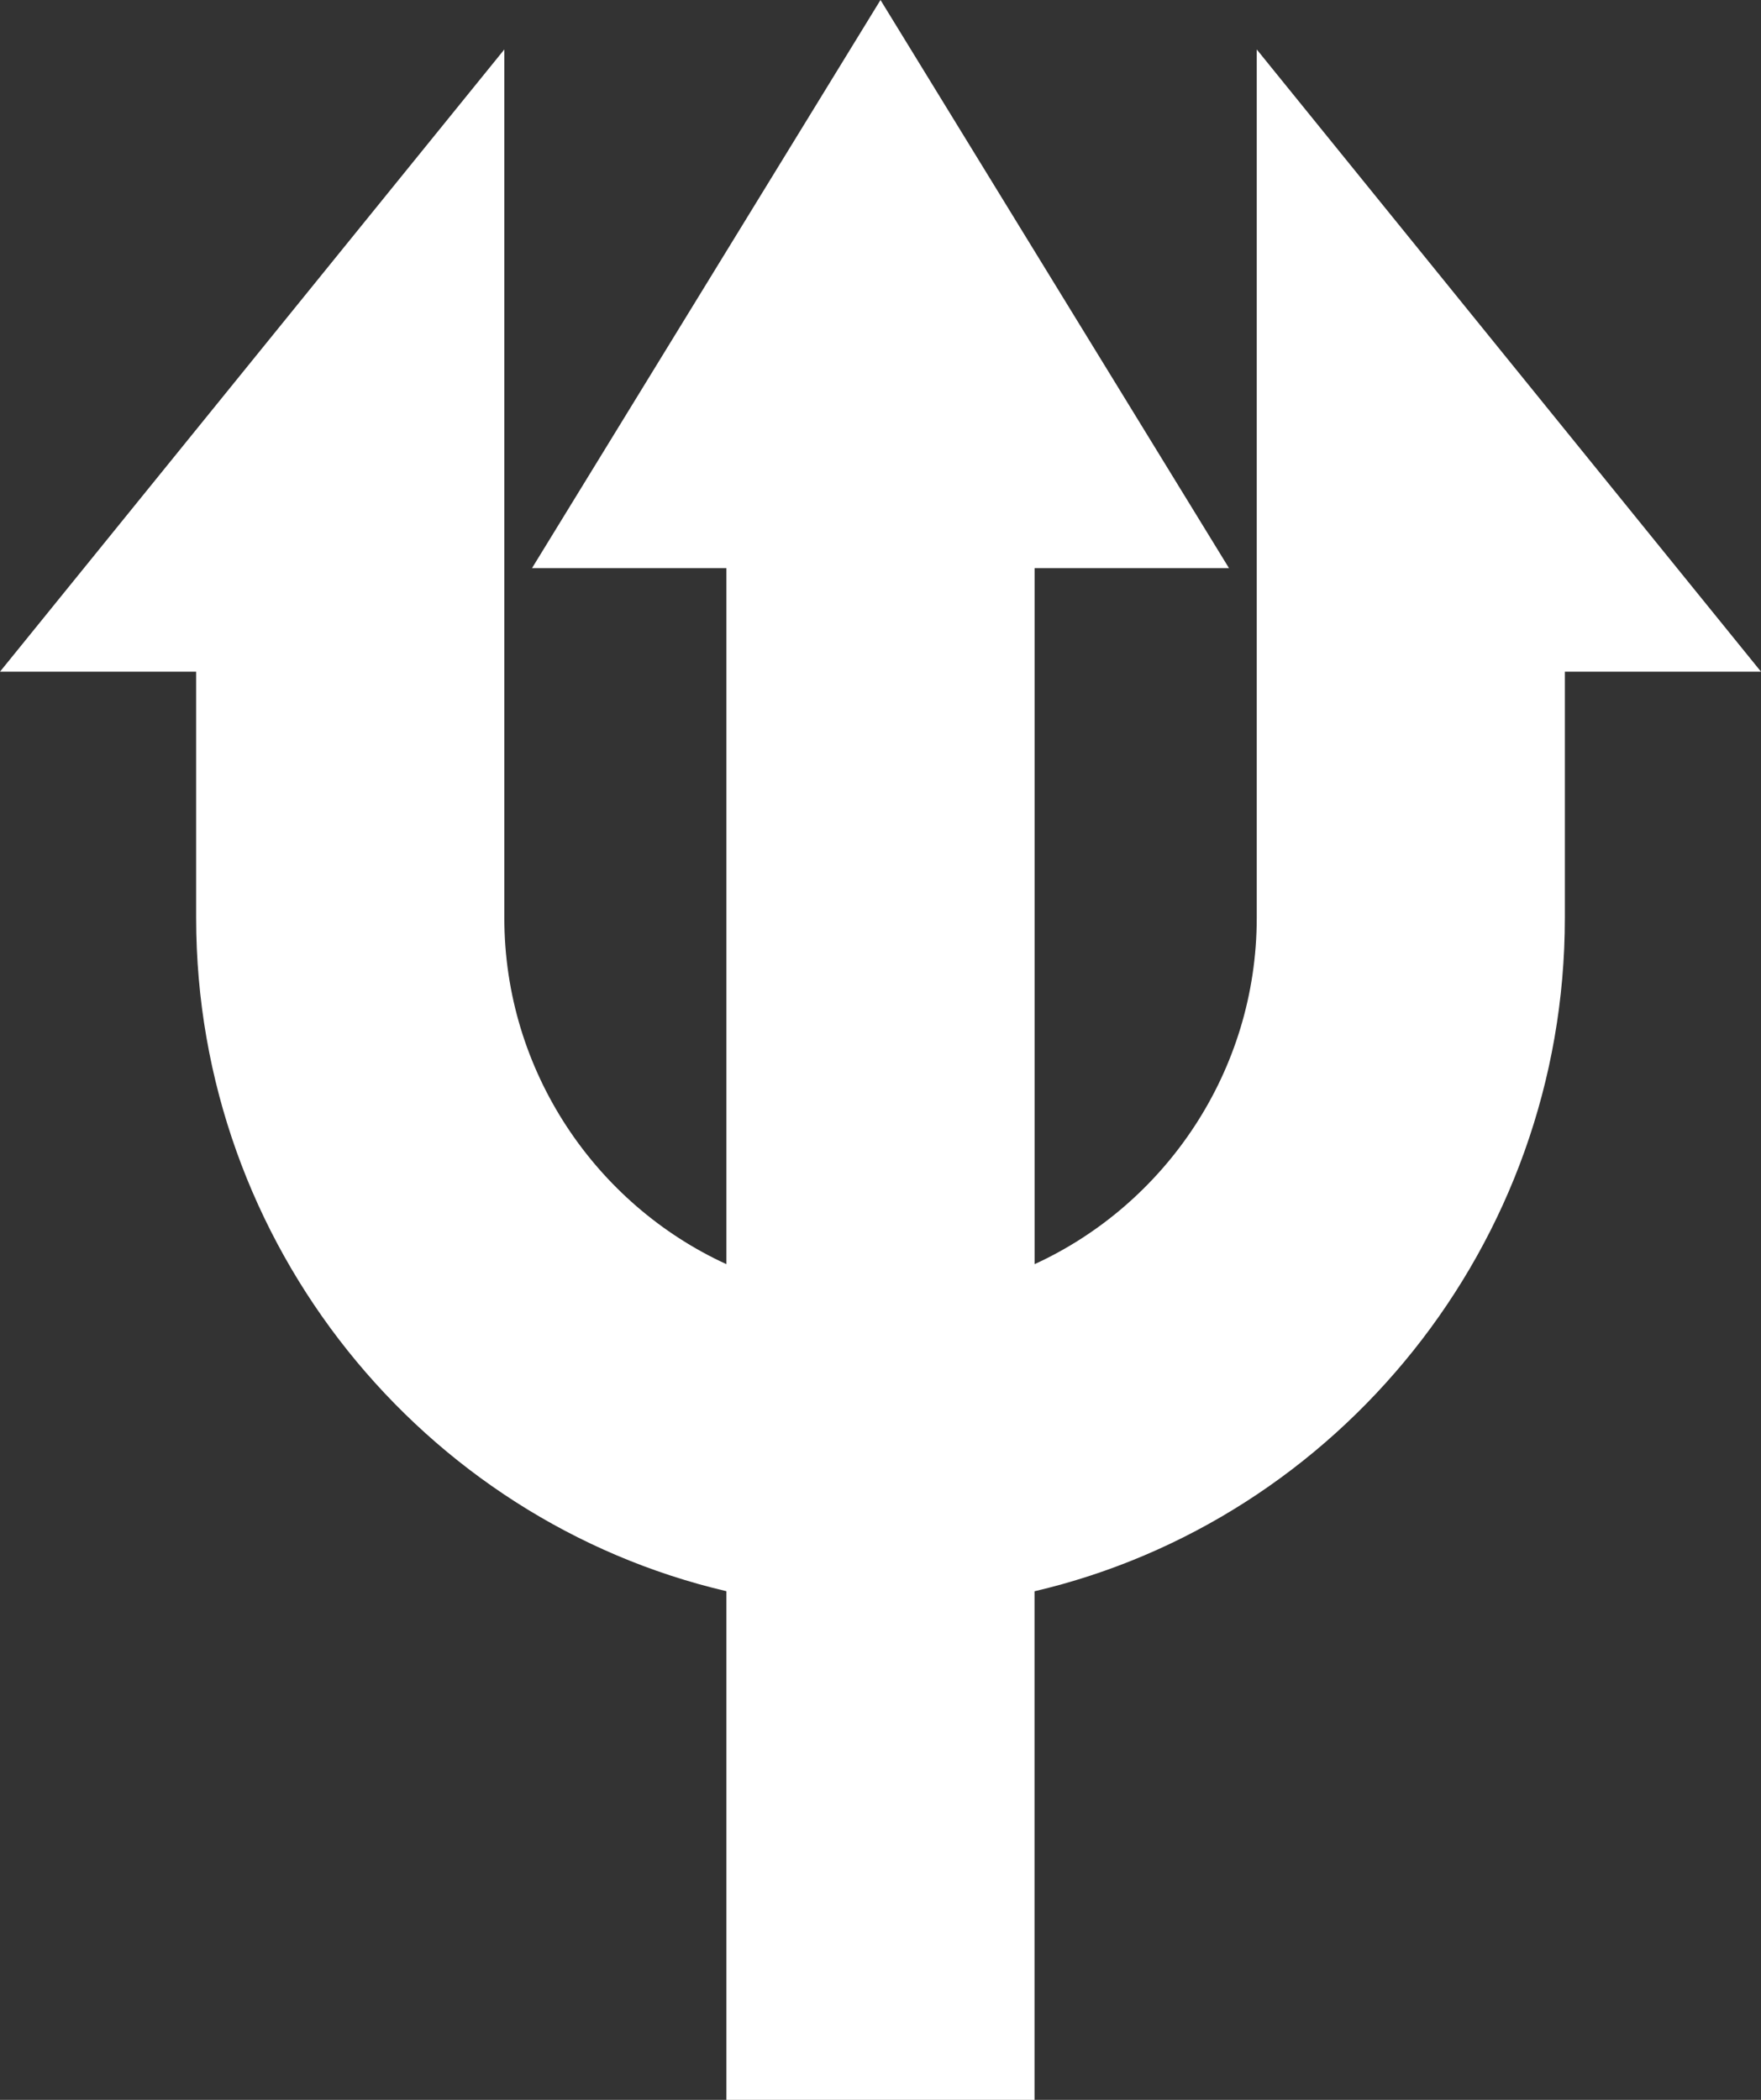
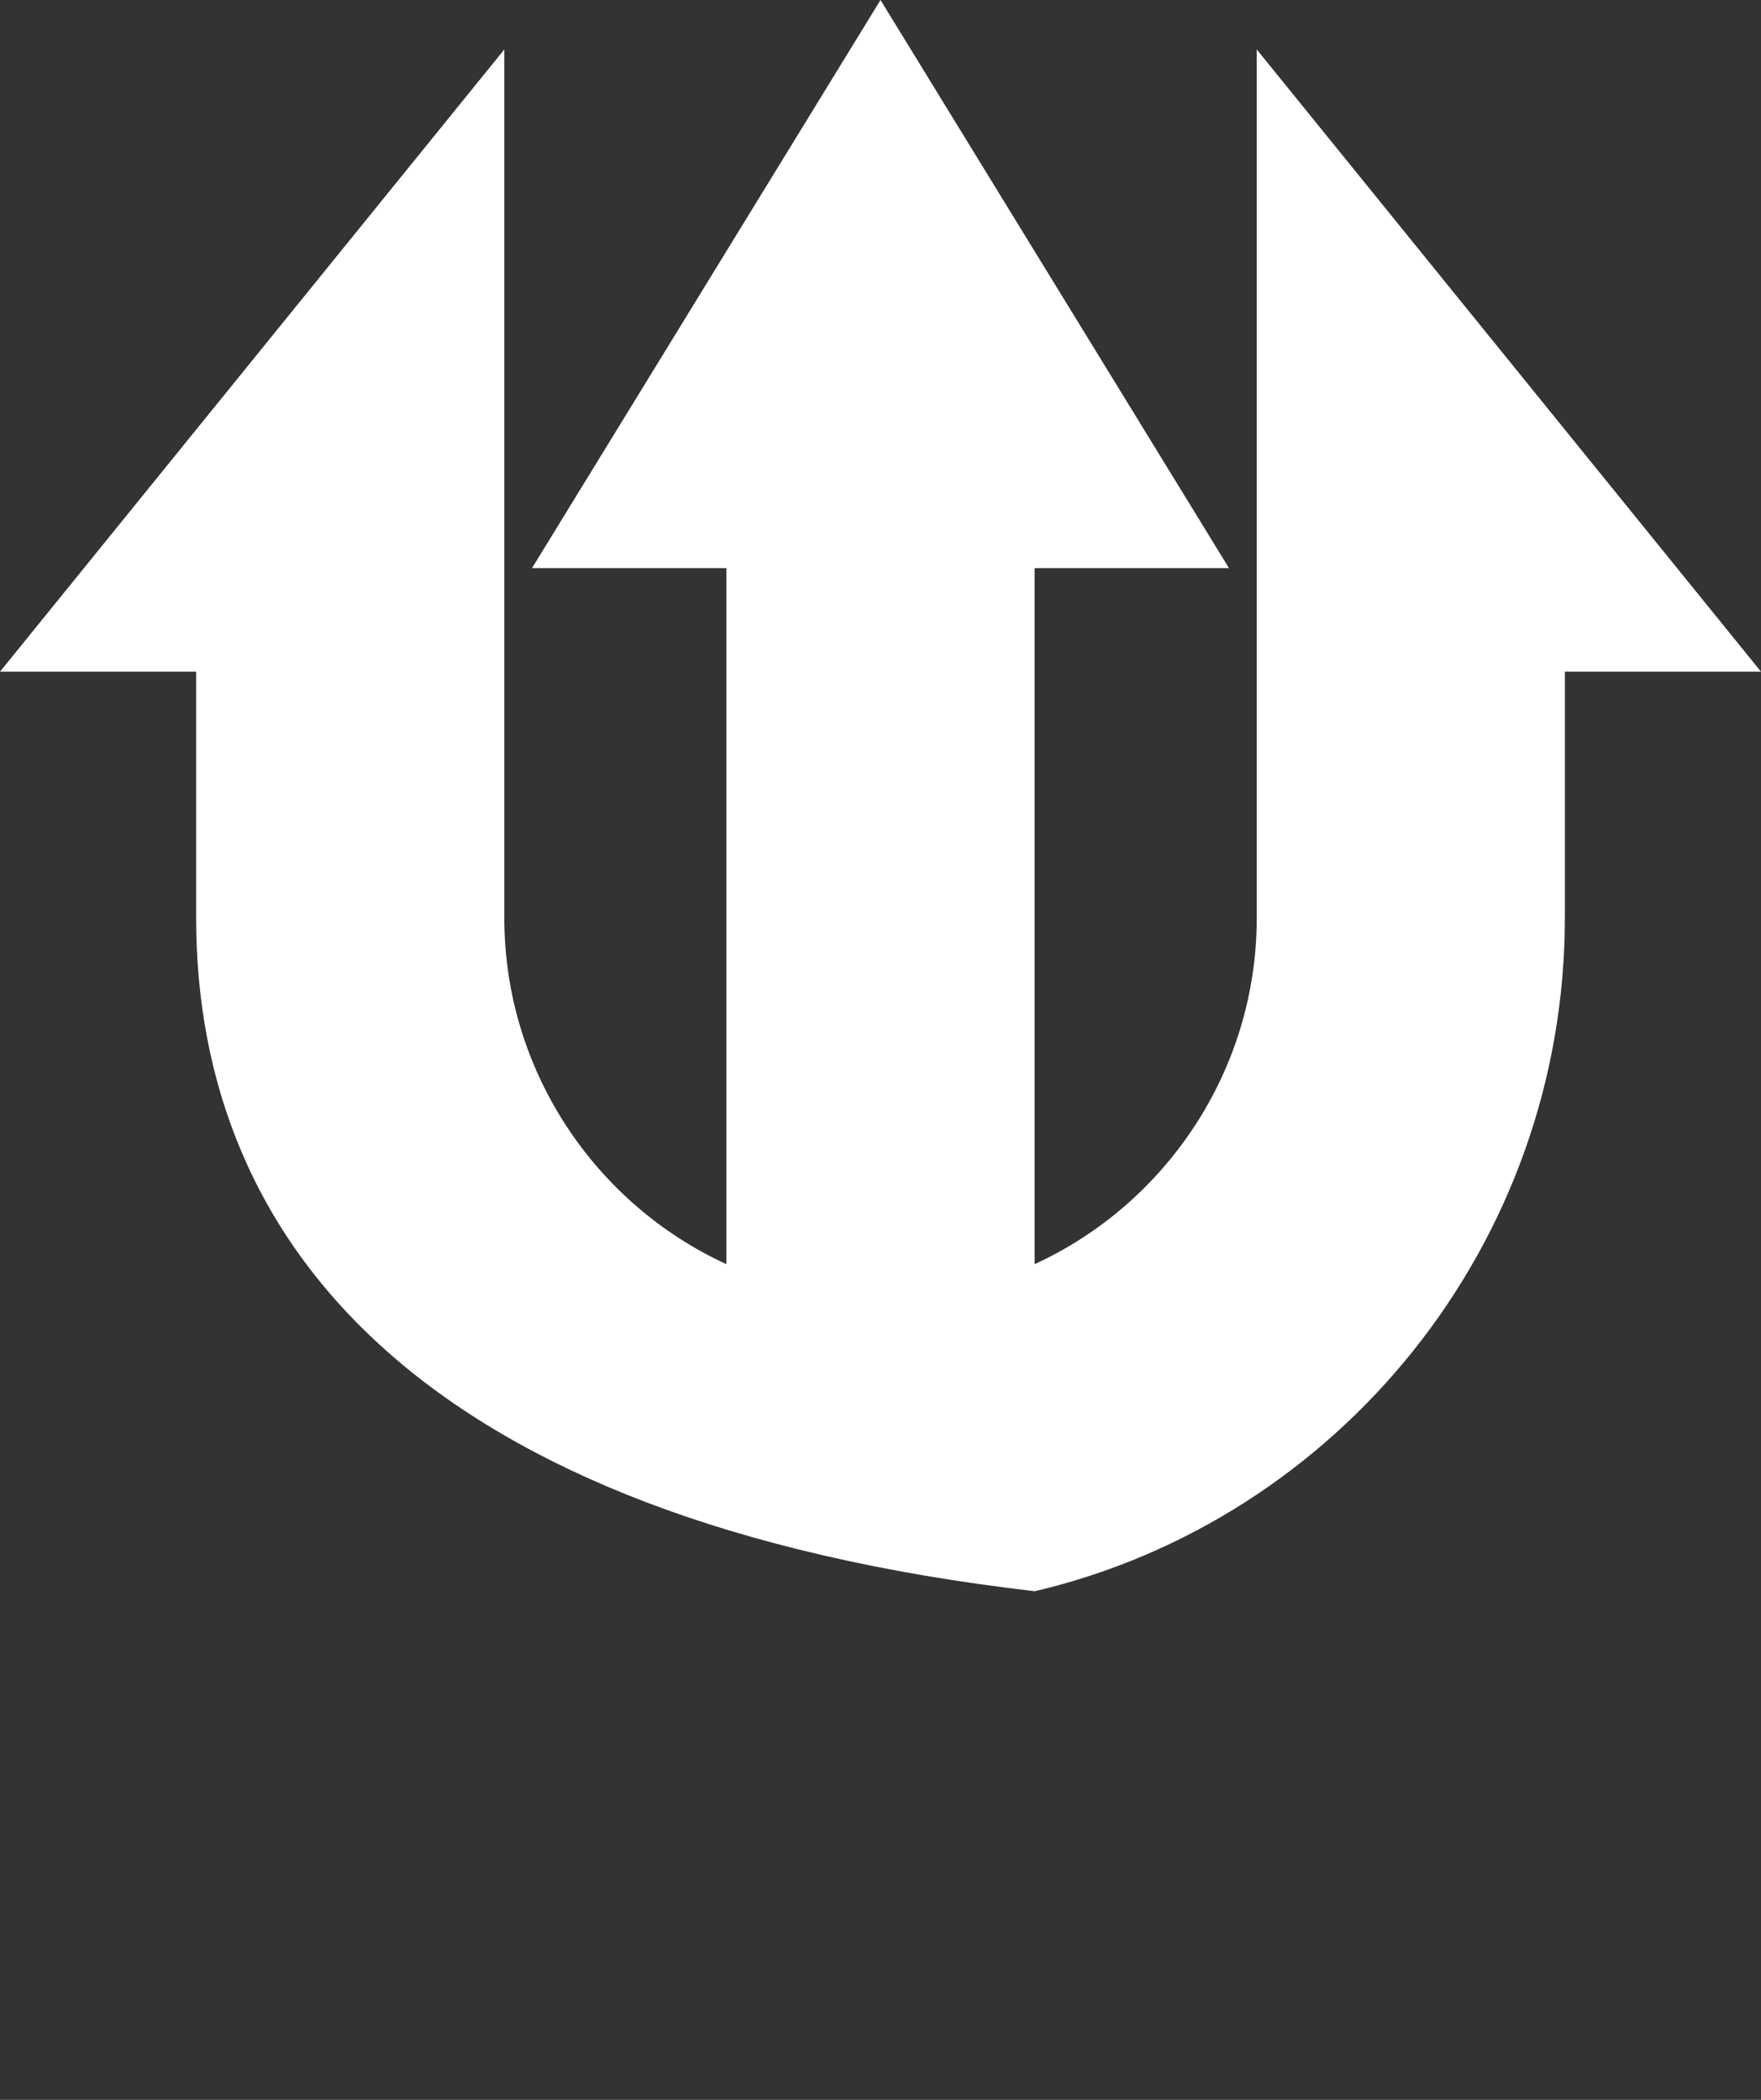
<svg xmlns="http://www.w3.org/2000/svg" fill="none" viewBox="0 0 26 31" height="31" width="26">
  <rect x="0" y="0" width="26" height="31" fill="#333333" stroke="none" />
-   <path fill="white" d="M23.104 9.916V13.551C23.104 18.38 19.748 22.445 15.274 23.492V31H10.725V23.491C6.252 22.444 2.896 18.38 2.896 13.551V9.916H0L7.446 0.73V13.551C7.446 15.812 8.796 17.779 10.725 18.663V8.387H7.855L13 0L18.145 8.387H15.275V18.663C17.204 17.779 18.555 15.812 18.555 13.551V0.73L26 9.916H23.104Z" />
+   <path fill="white" d="M23.104 9.916V13.551C23.104 18.38 19.748 22.445 15.274 23.492V31V23.491C6.252 22.444 2.896 18.38 2.896 13.551V9.916H0L7.446 0.73V13.551C7.446 15.812 8.796 17.779 10.725 18.663V8.387H7.855L13 0L18.145 8.387H15.275V18.663C17.204 17.779 18.555 15.812 18.555 13.551V0.73L26 9.916H23.104Z" />
</svg>